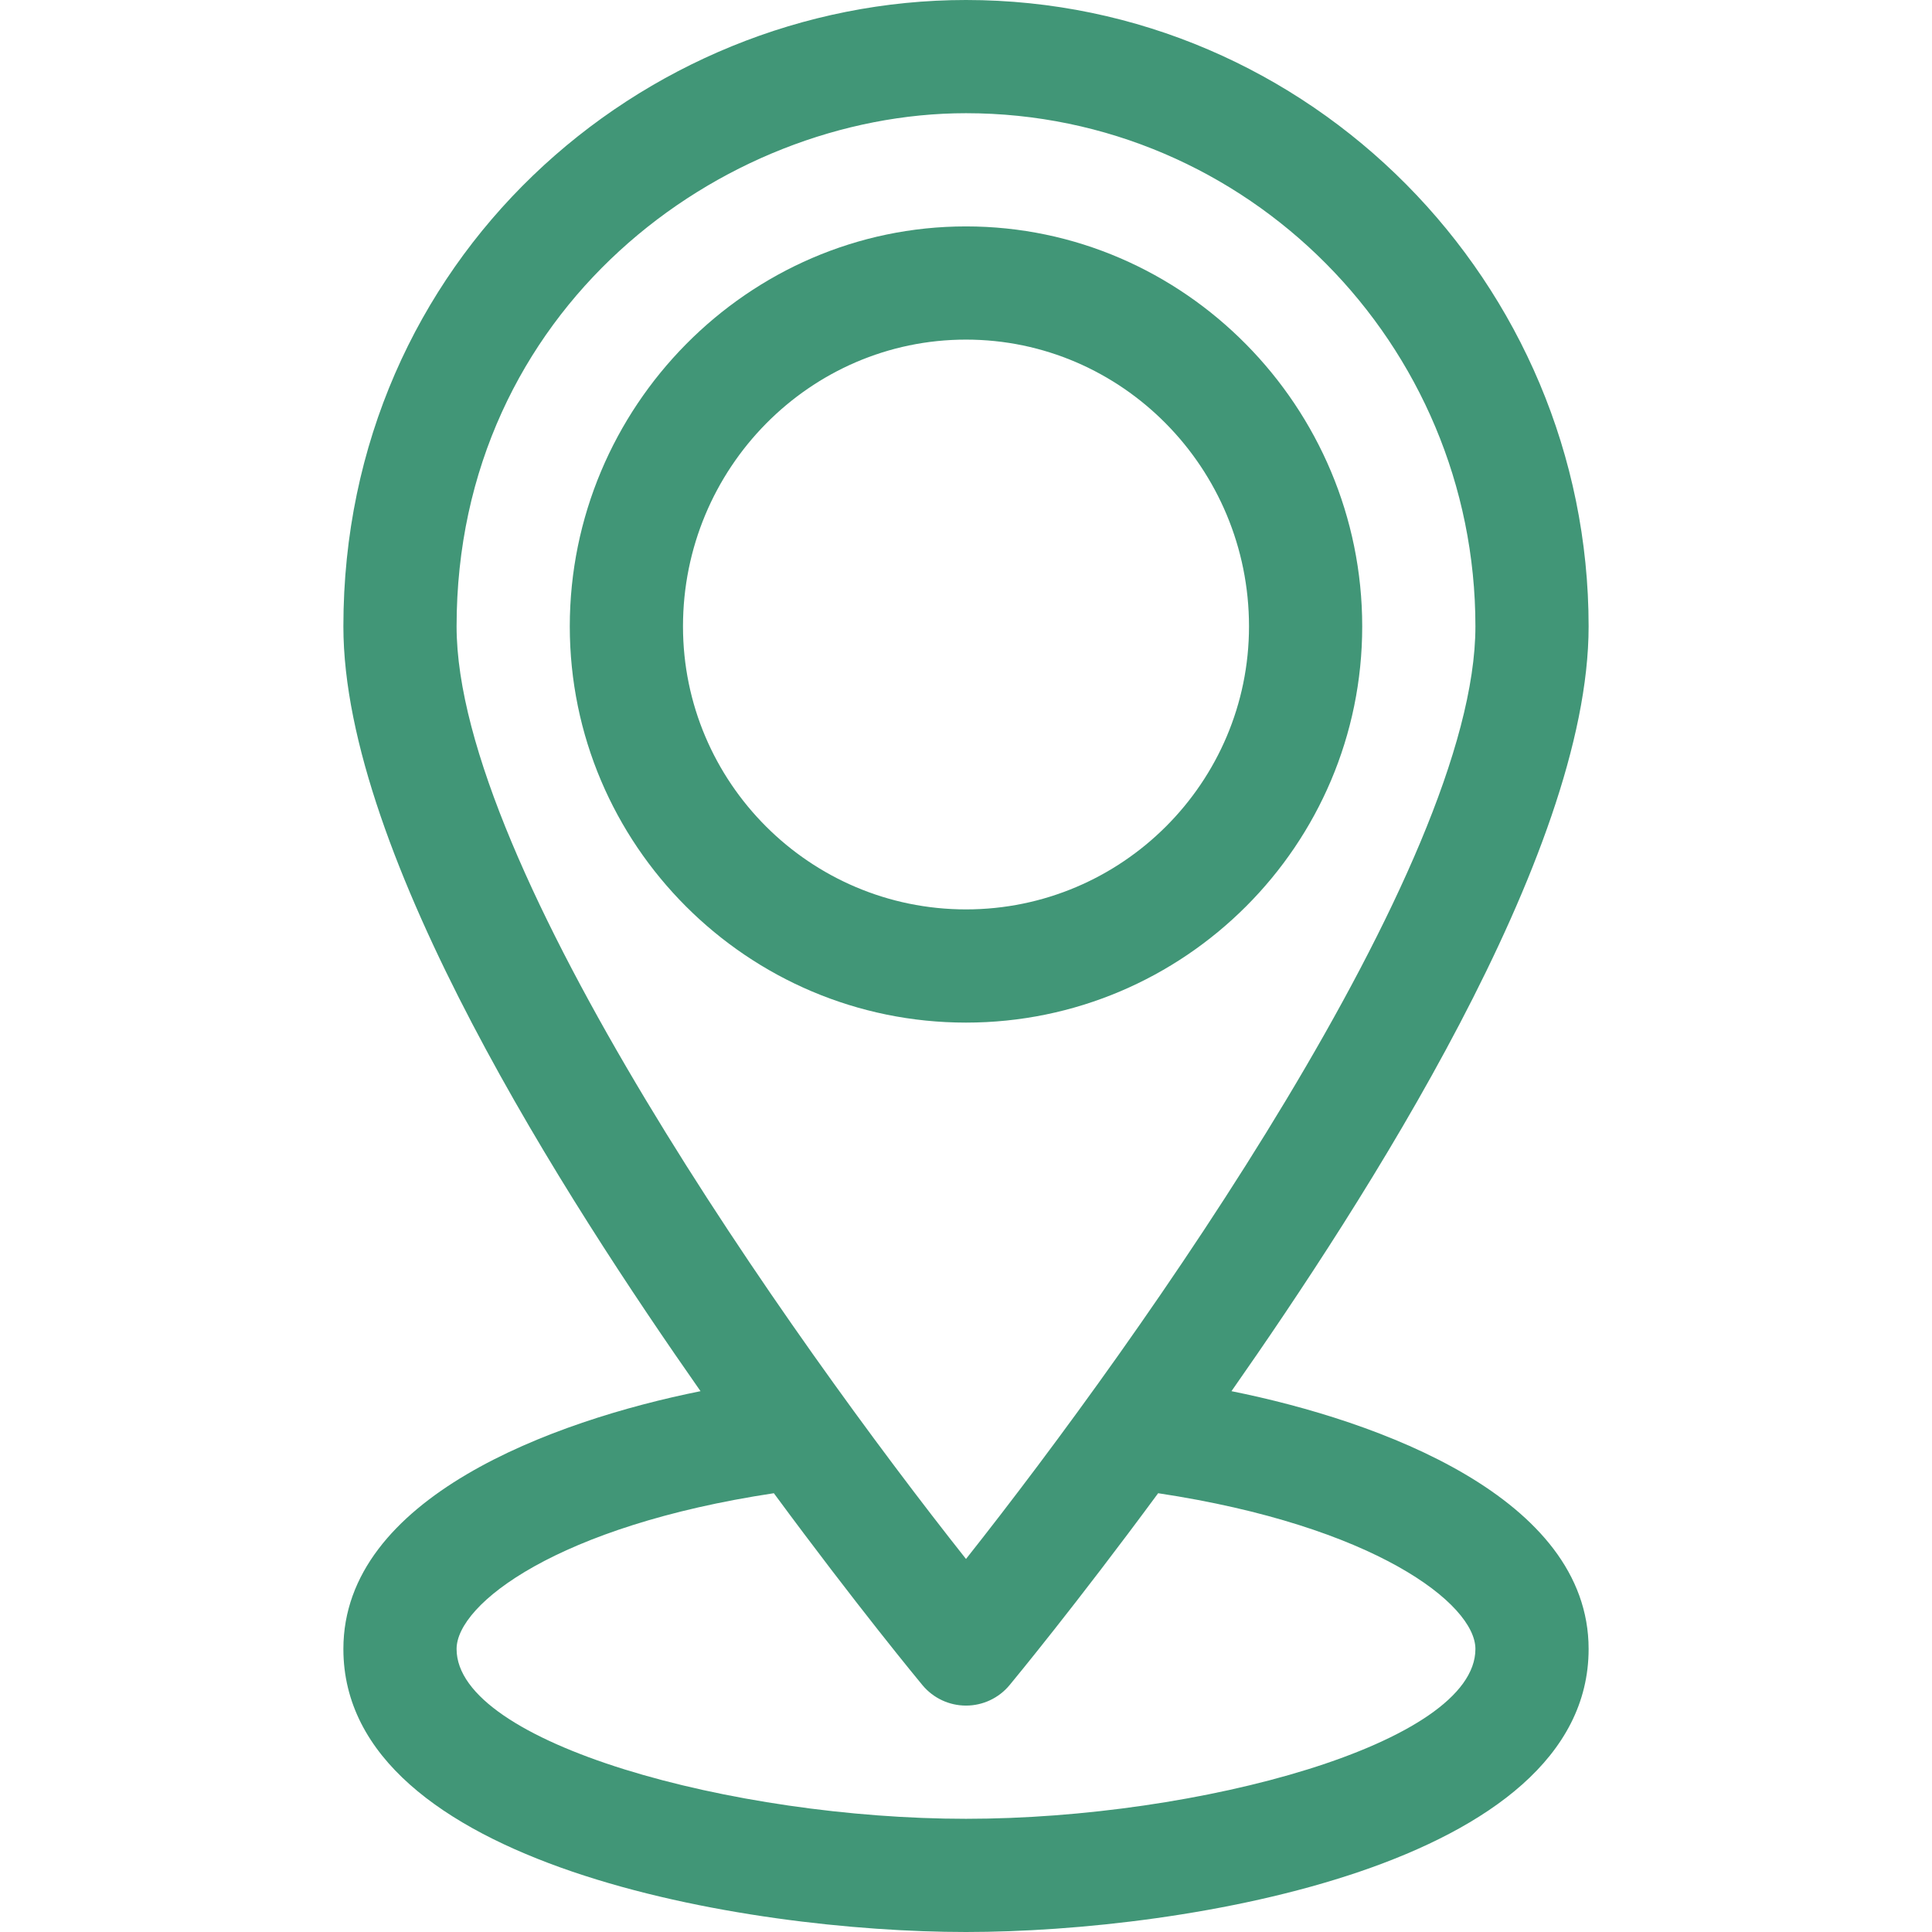
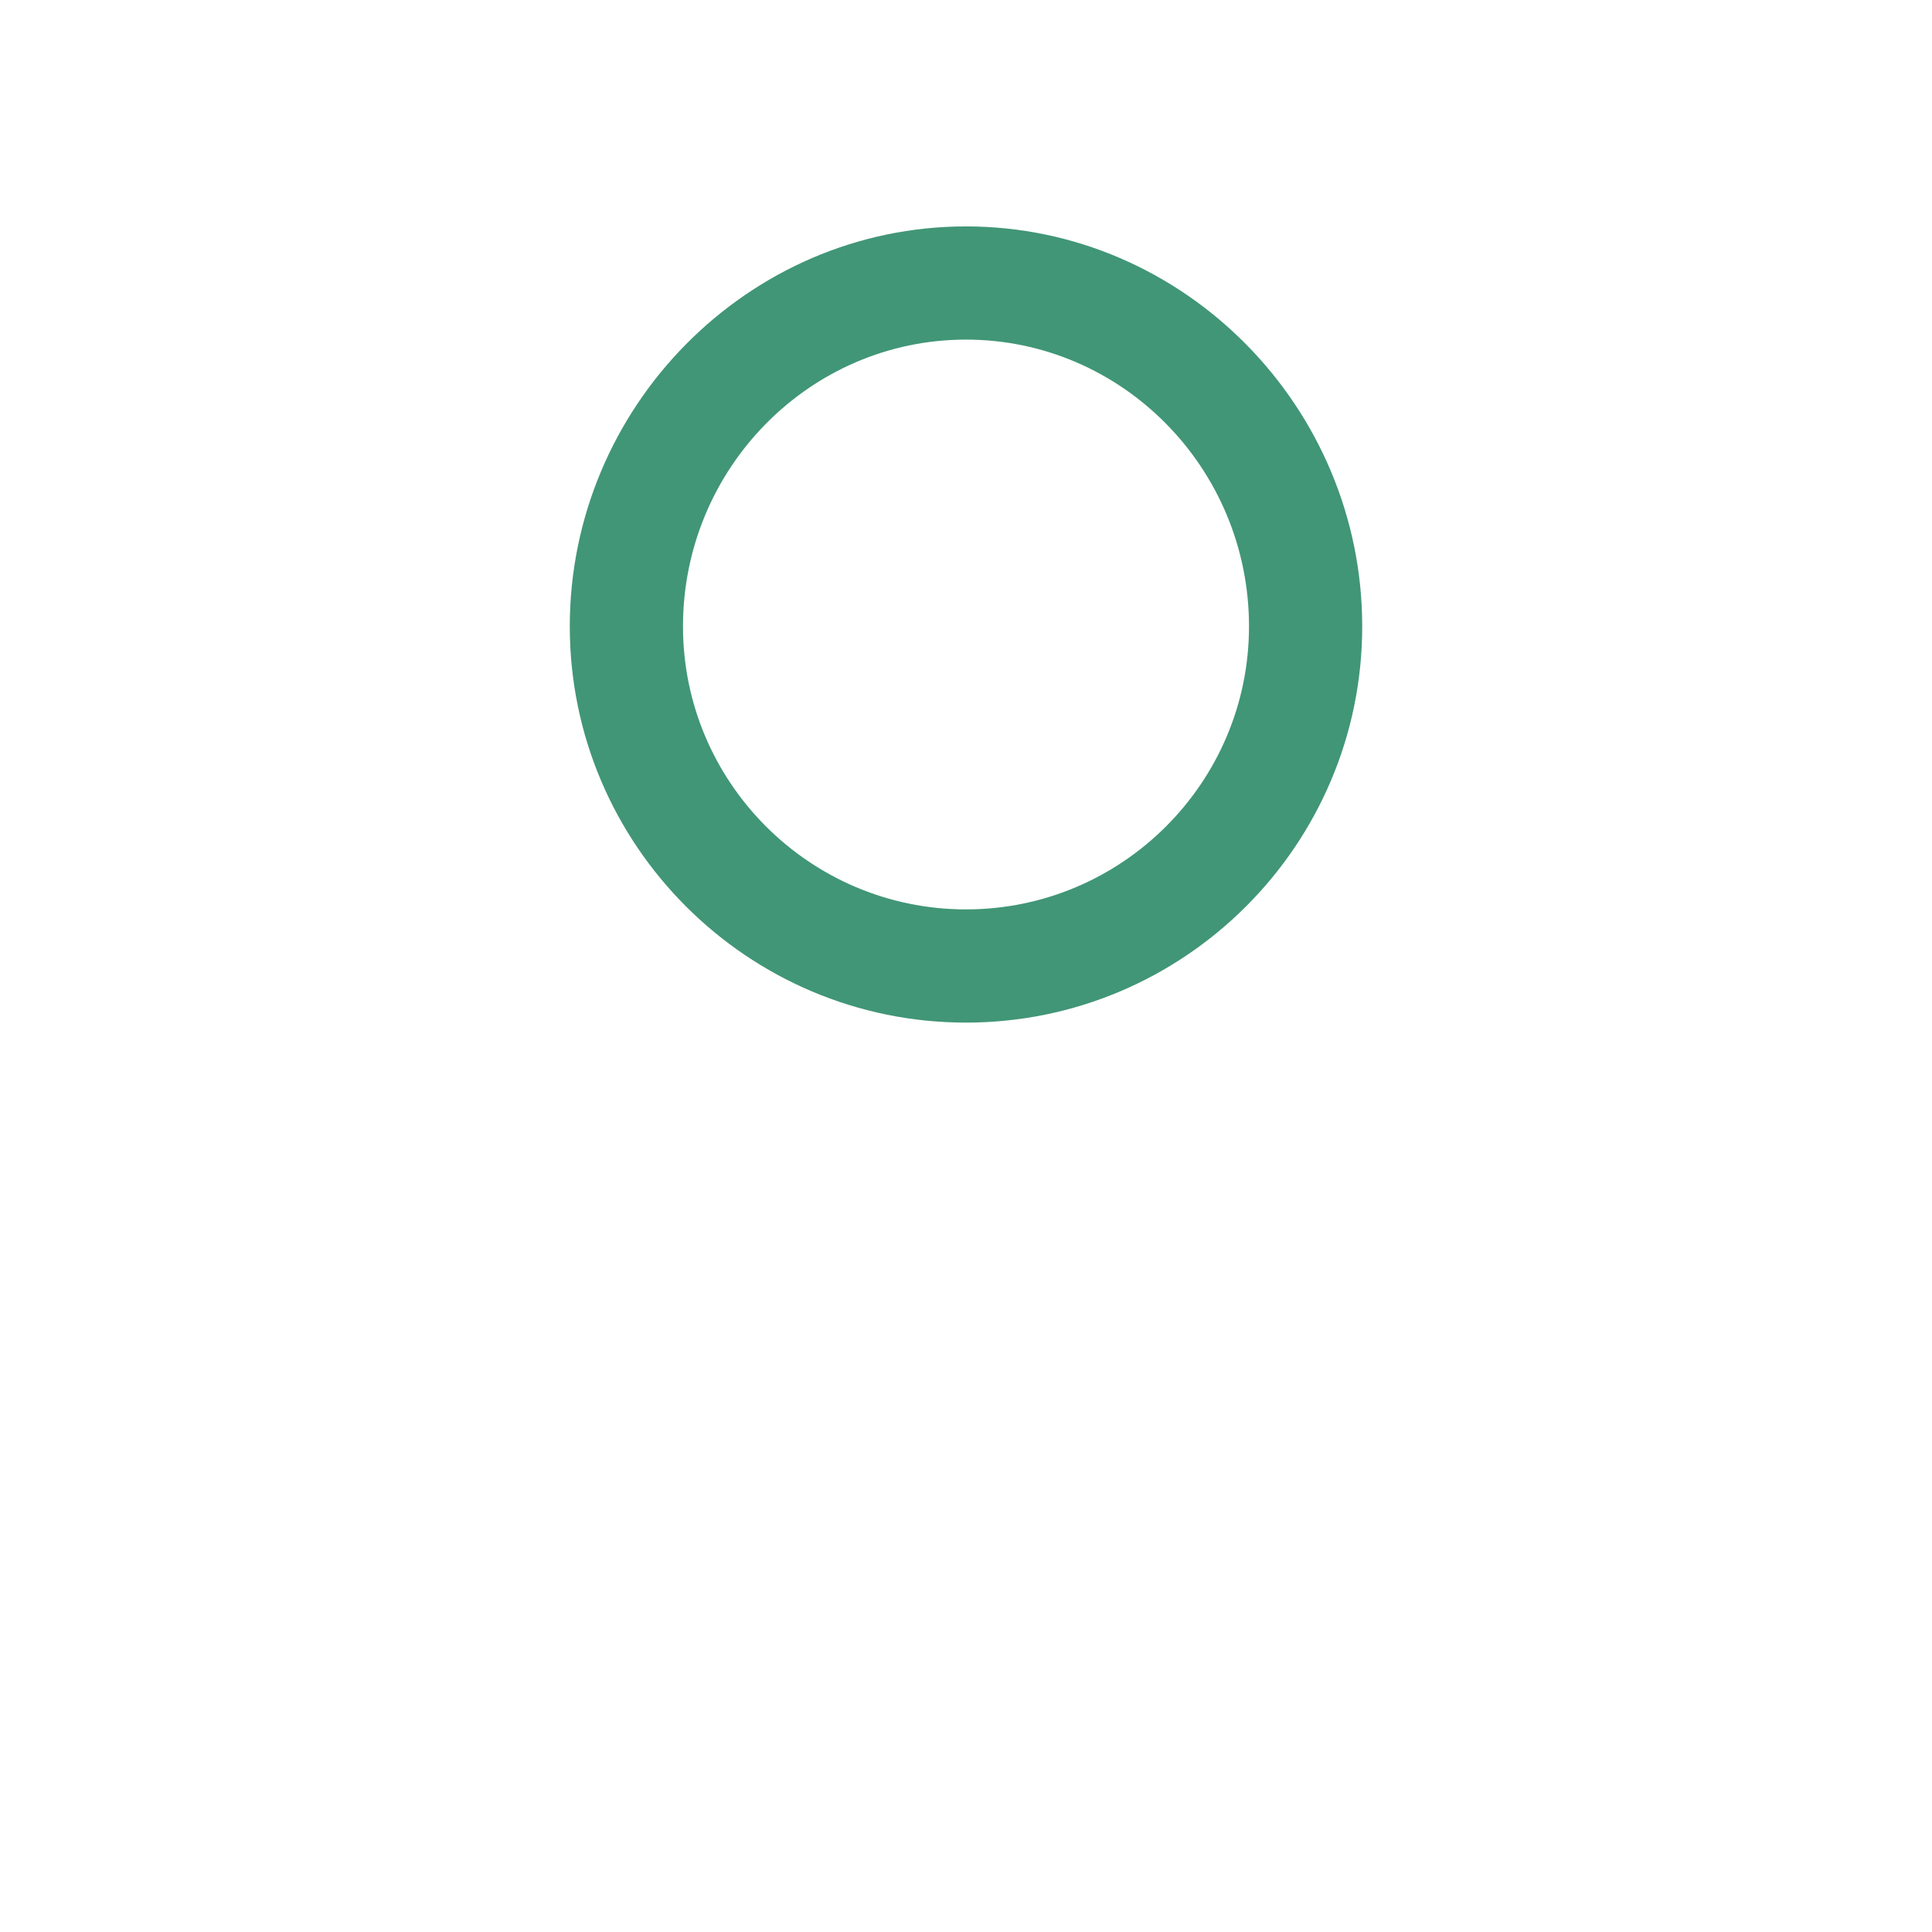
<svg xmlns="http://www.w3.org/2000/svg" width="512" height="512" viewBox="0 0 512 512" fill="none">
  <path d="M361 166C361 107.951 313.884 60 256 60C198.191 60 151 107.884 151 166C151 223.897 198.103 271 256 271C313.897 271 361 223.897 361 166ZM181 166C181 124.093 214.645 90 256 90C297.355 90 331 124.093 331 166C331 207.355 297.355 241 256 241C214.645 241 181 207.355 181 166Z" fill="#419677" />
-   <path d="M421 166C421 74.988 347.119 0 256 0C169.985 0 91 68.718 91 166C91 226.654 150.386 318.311 185.646 368.675C146.449 376.553 91 396.896 91 437C91 494.35 197.821 512 256 512C314.184 512 421 494.349 421 437C421 396.894 365.546 376.552 326.354 368.675C361.433 318.57 421 226.724 421 166ZM121 166C121 81.997 191.075 30 256 30C330.439 30 391 91.009 391 166C391 229.524 302.238 354.742 255.999 413.145C209.756 354.754 121 229.563 121 166ZM391 437C391 462.061 317.539 482 256 482C194.543 482 121 462.045 121 437C121 425.061 147.796 404.364 205.08 395.718C226.958 425.406 243.425 445.333 244.451 446.571C247.3 450.01 251.534 452 256 452C260.466 452 264.7 450.01 267.549 446.571C268.575 445.333 285.042 425.406 306.92 395.718C364.204 404.364 391 425.061 391 437Z" fill="#419677" />
</svg>